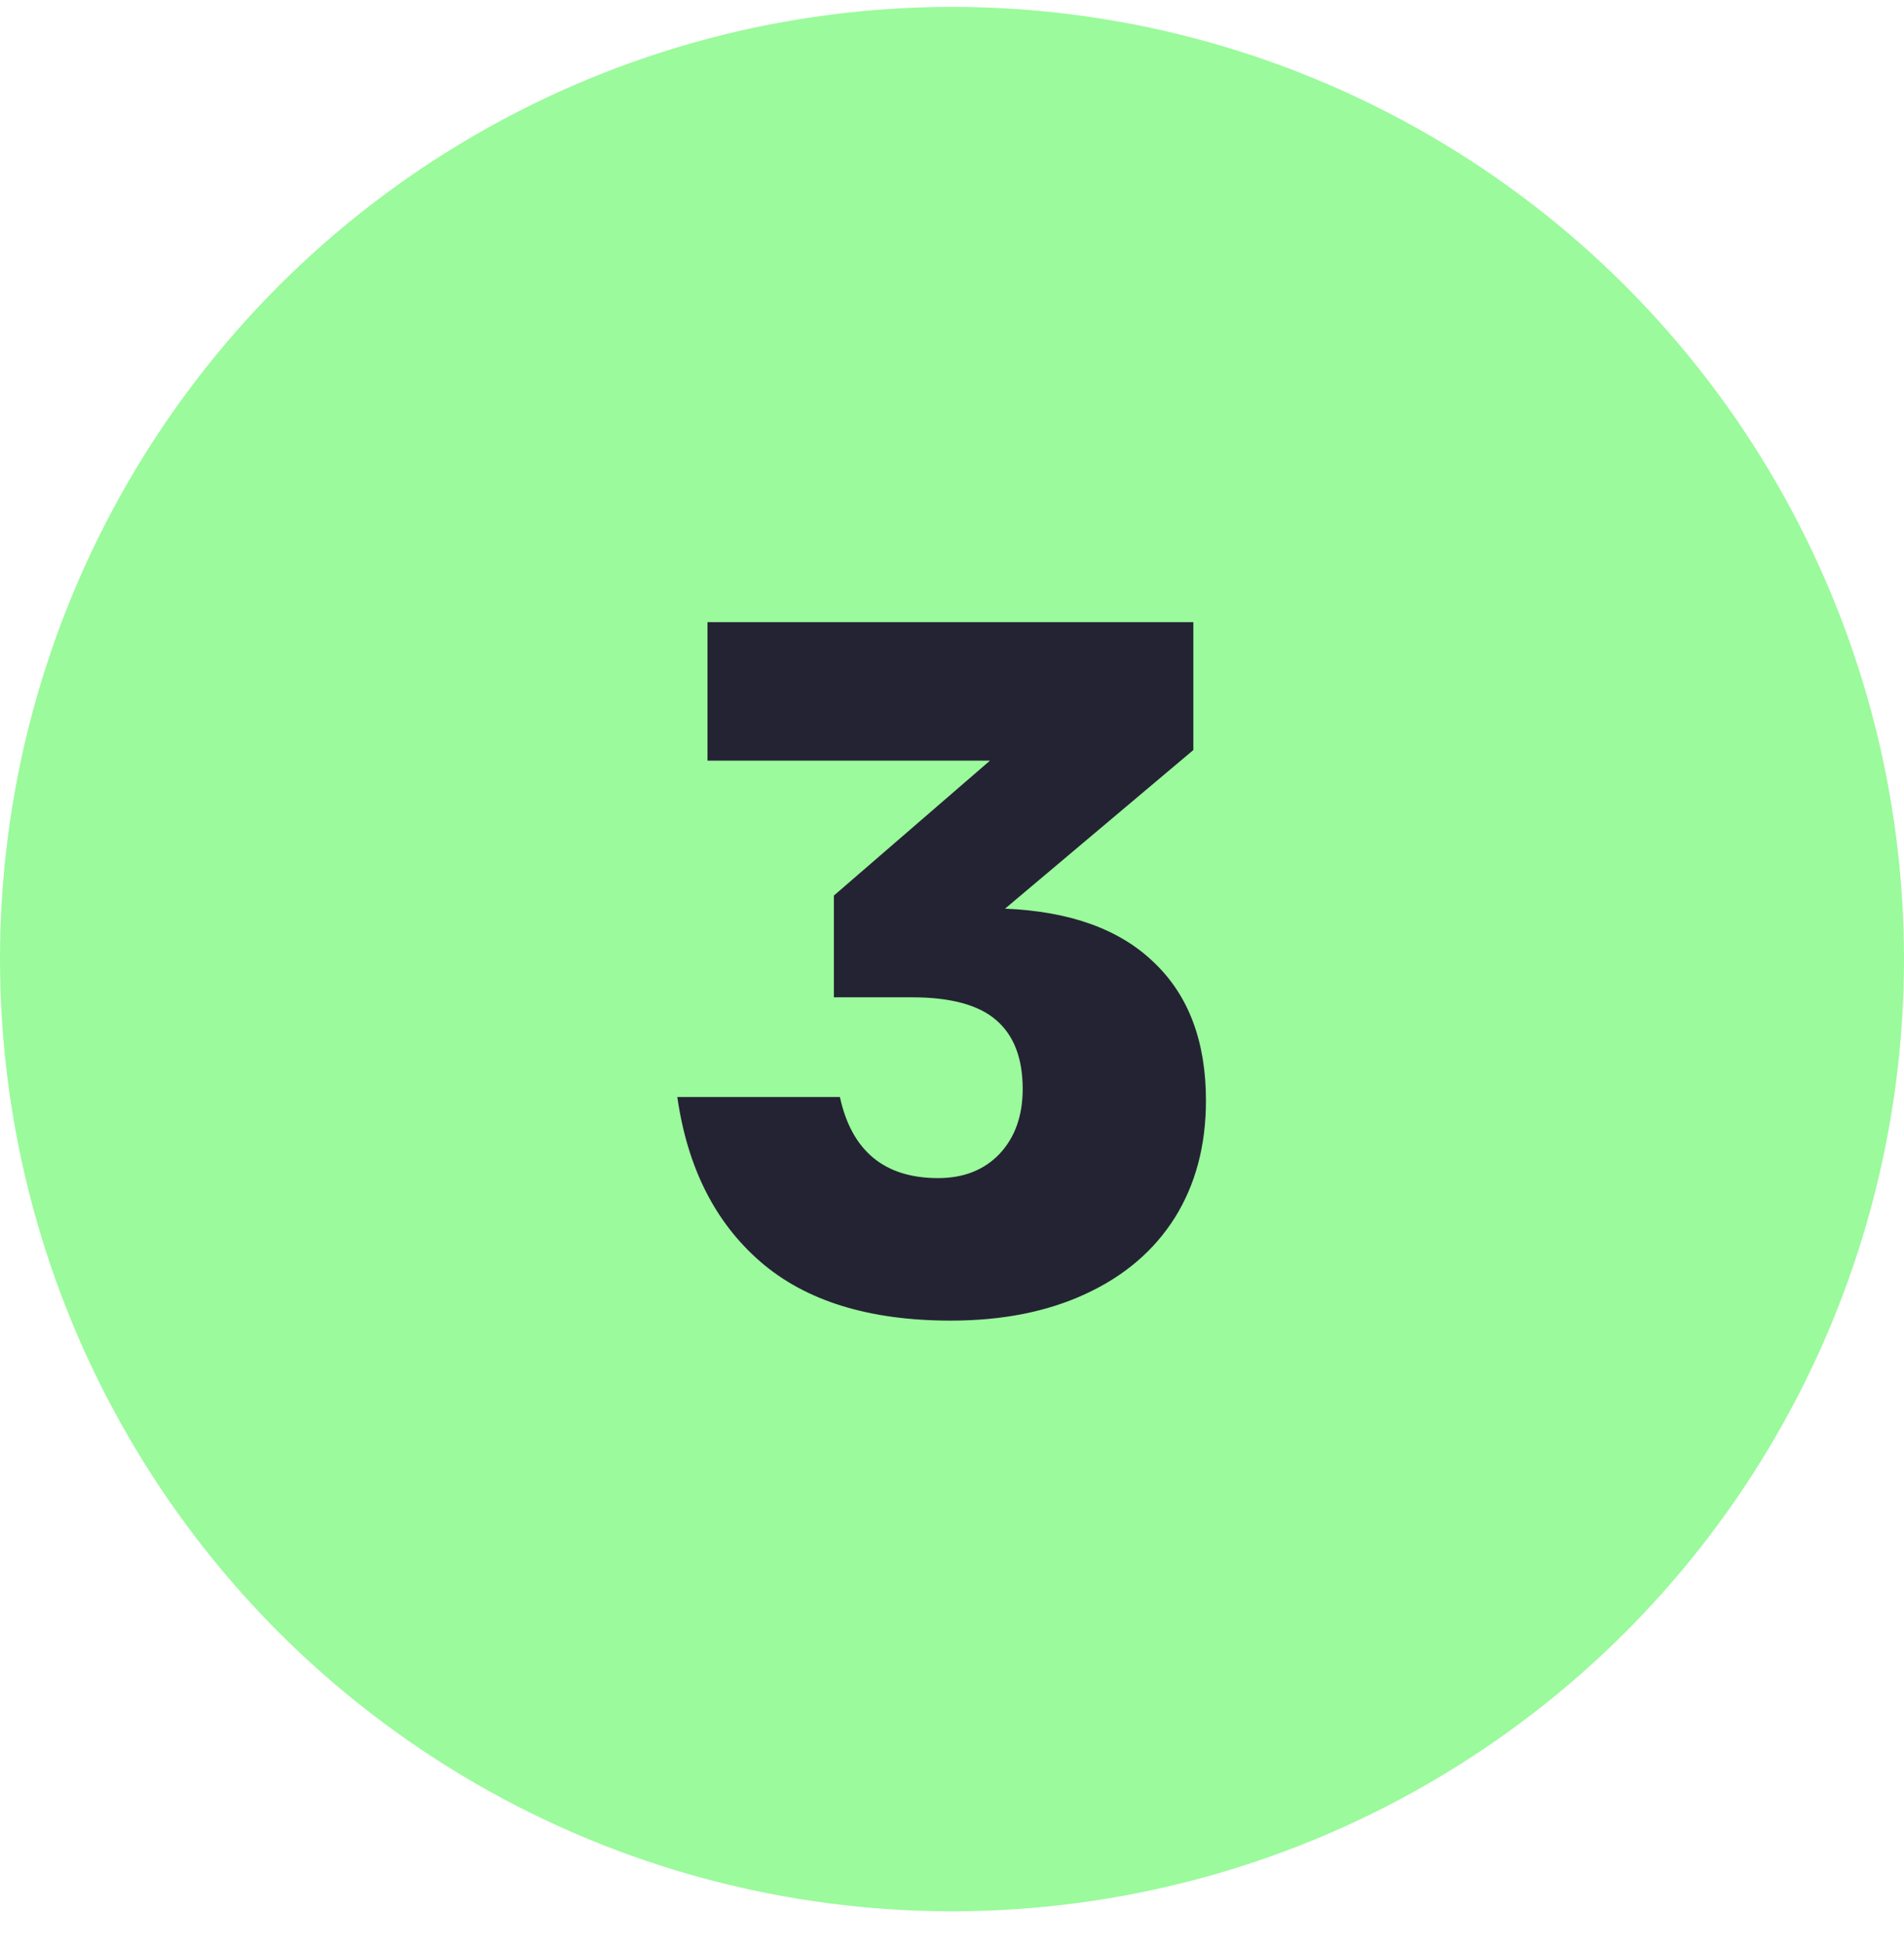
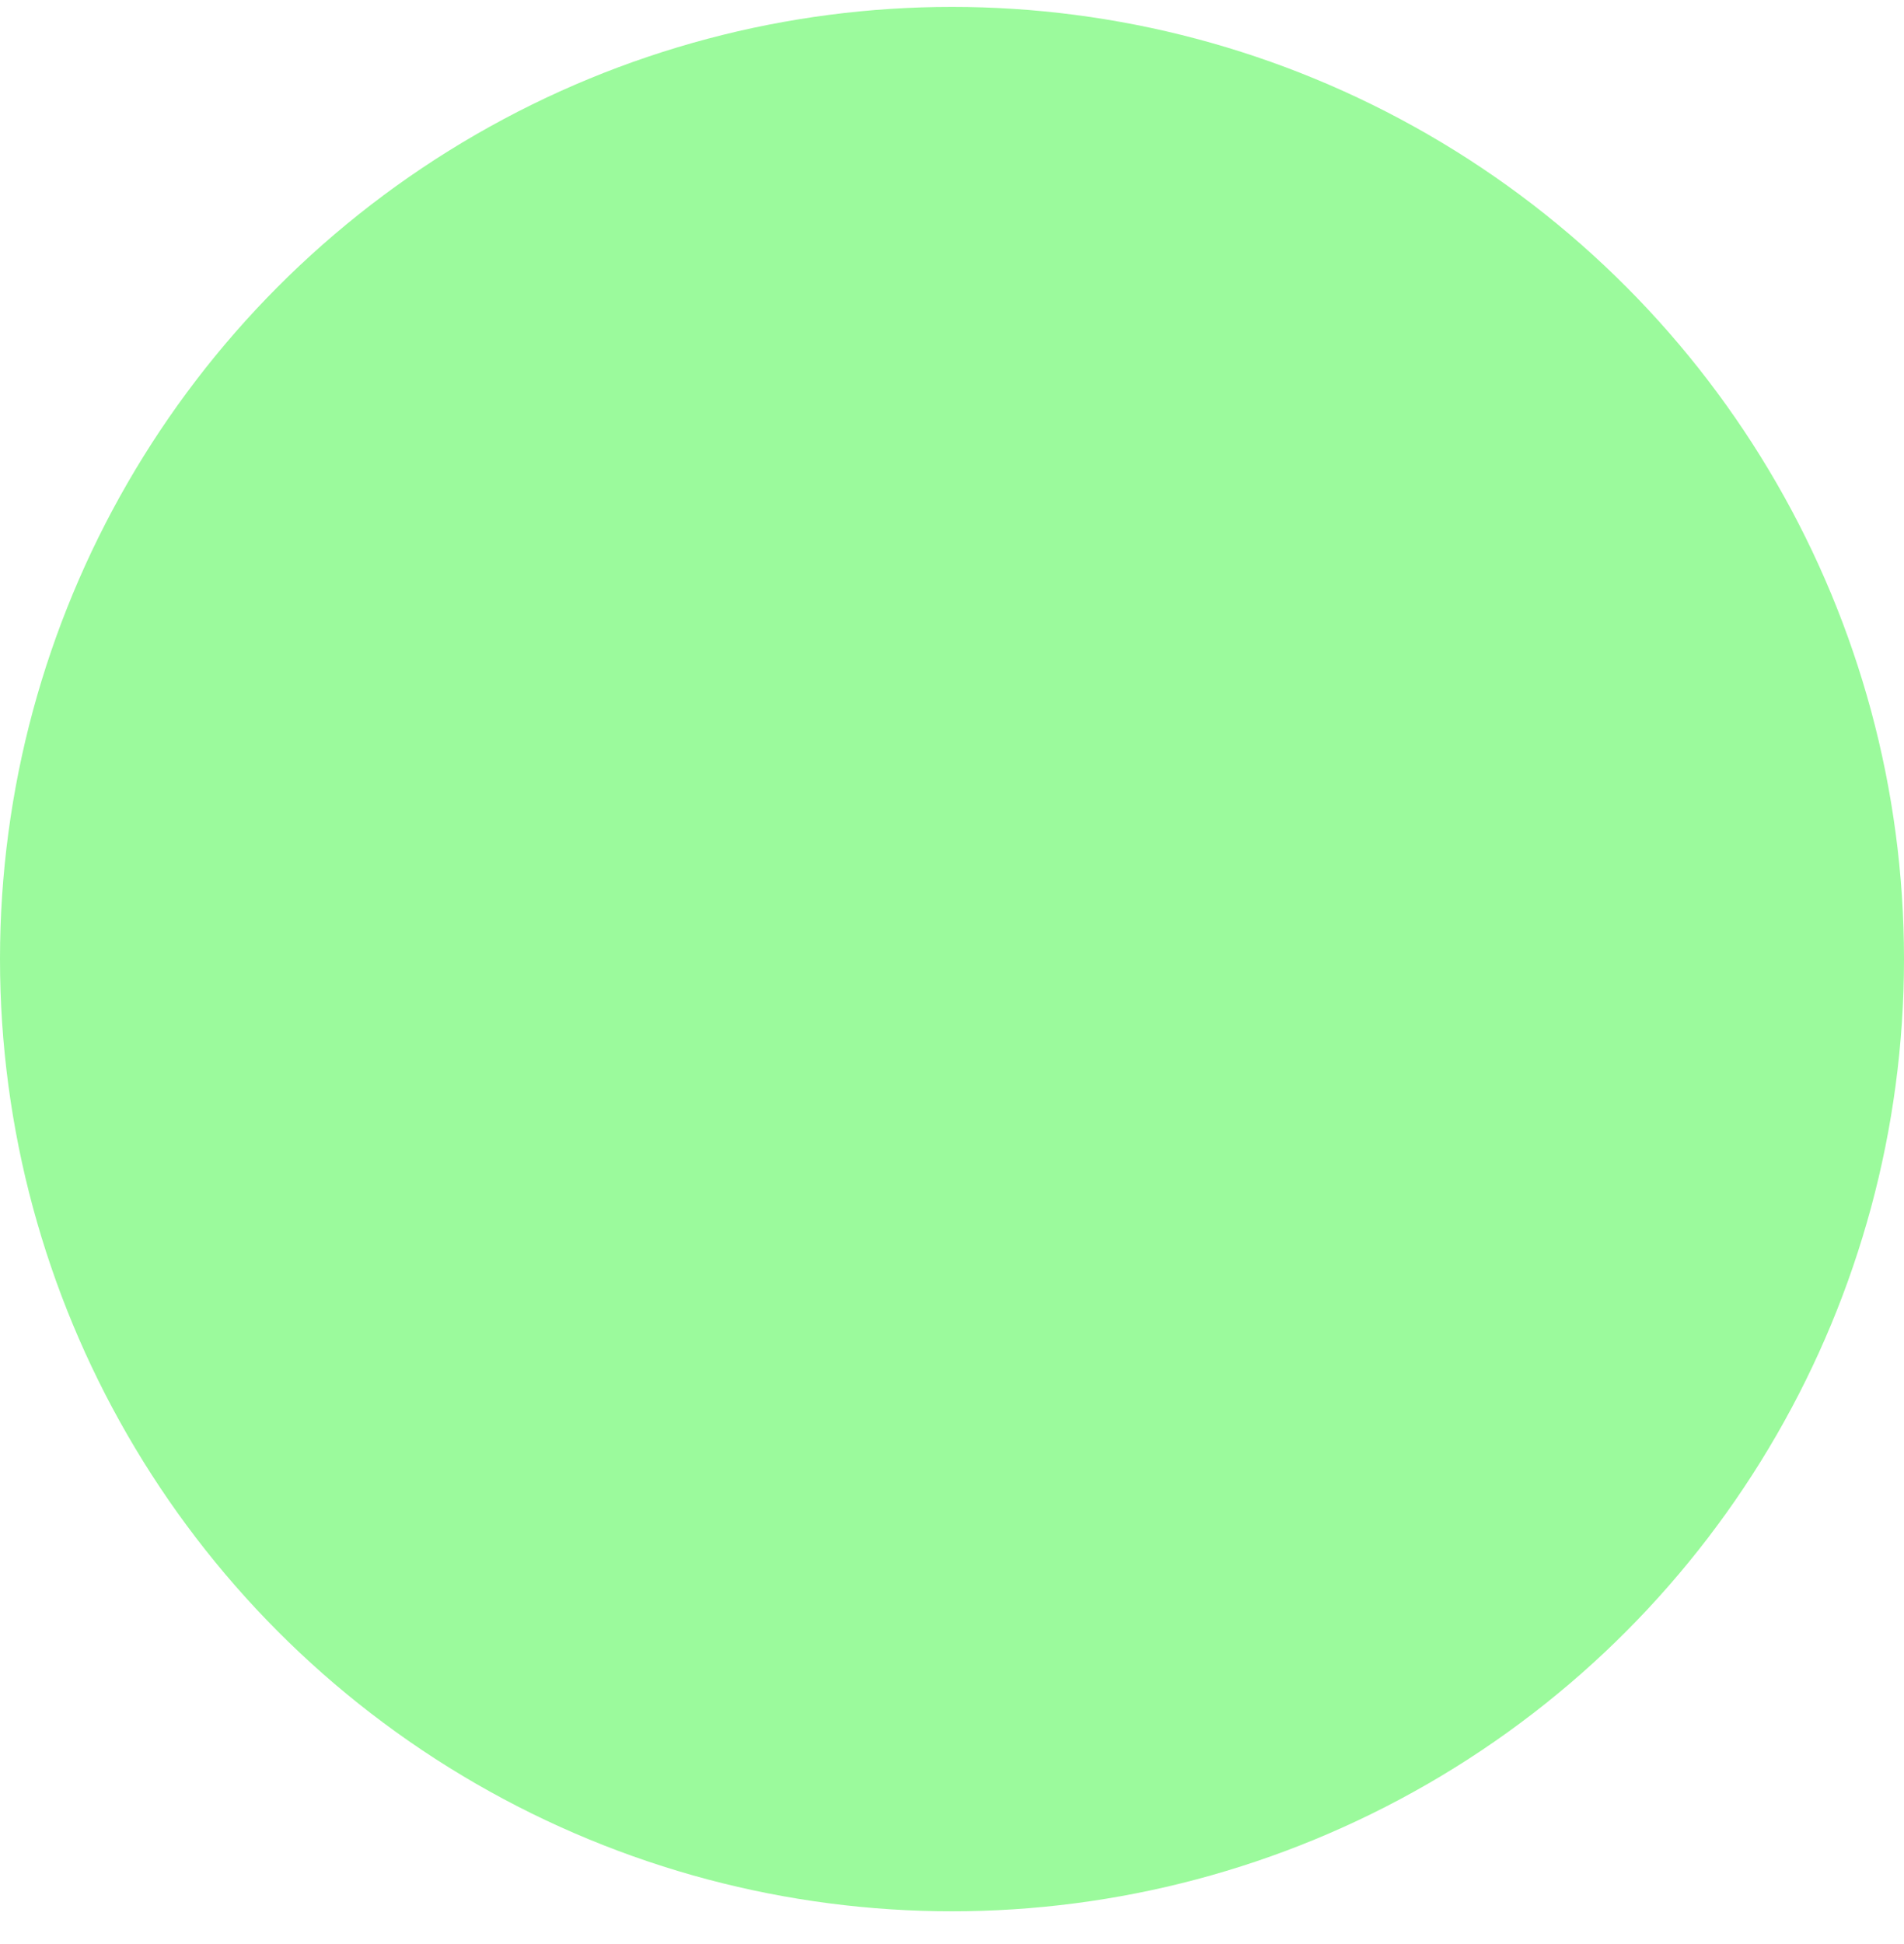
<svg xmlns="http://www.w3.org/2000/svg" width="48" height="49" viewBox="0 0 48 49" fill="none">
  <circle cx="24" cy="24.174" r="24" fill="#9BFA9C" />
-   <path d="M17.836 15.681H30.084V18.905L25.337 22.903C26.979 22.971 28.231 23.424 29.094 24.261C29.966 25.091 30.402 26.25 30.402 27.739C30.402 28.873 30.139 29.859 29.615 30.696C29.09 31.526 28.341 32.164 27.368 32.613C26.404 33.061 25.27 33.286 23.967 33.286C21.91 33.286 20.311 32.791 19.169 31.801C18.027 30.811 17.329 29.427 17.075 27.65H21.174C21.471 29.012 22.296 29.694 23.649 29.694C24.292 29.694 24.809 29.491 25.198 29.084C25.587 28.67 25.782 28.124 25.782 27.447C25.782 26.669 25.557 26.089 25.109 25.708C24.669 25.328 23.962 25.137 22.989 25.137H21.022V22.573L24.957 19.172H17.836V15.681Z" fill="#242333" />
</svg>